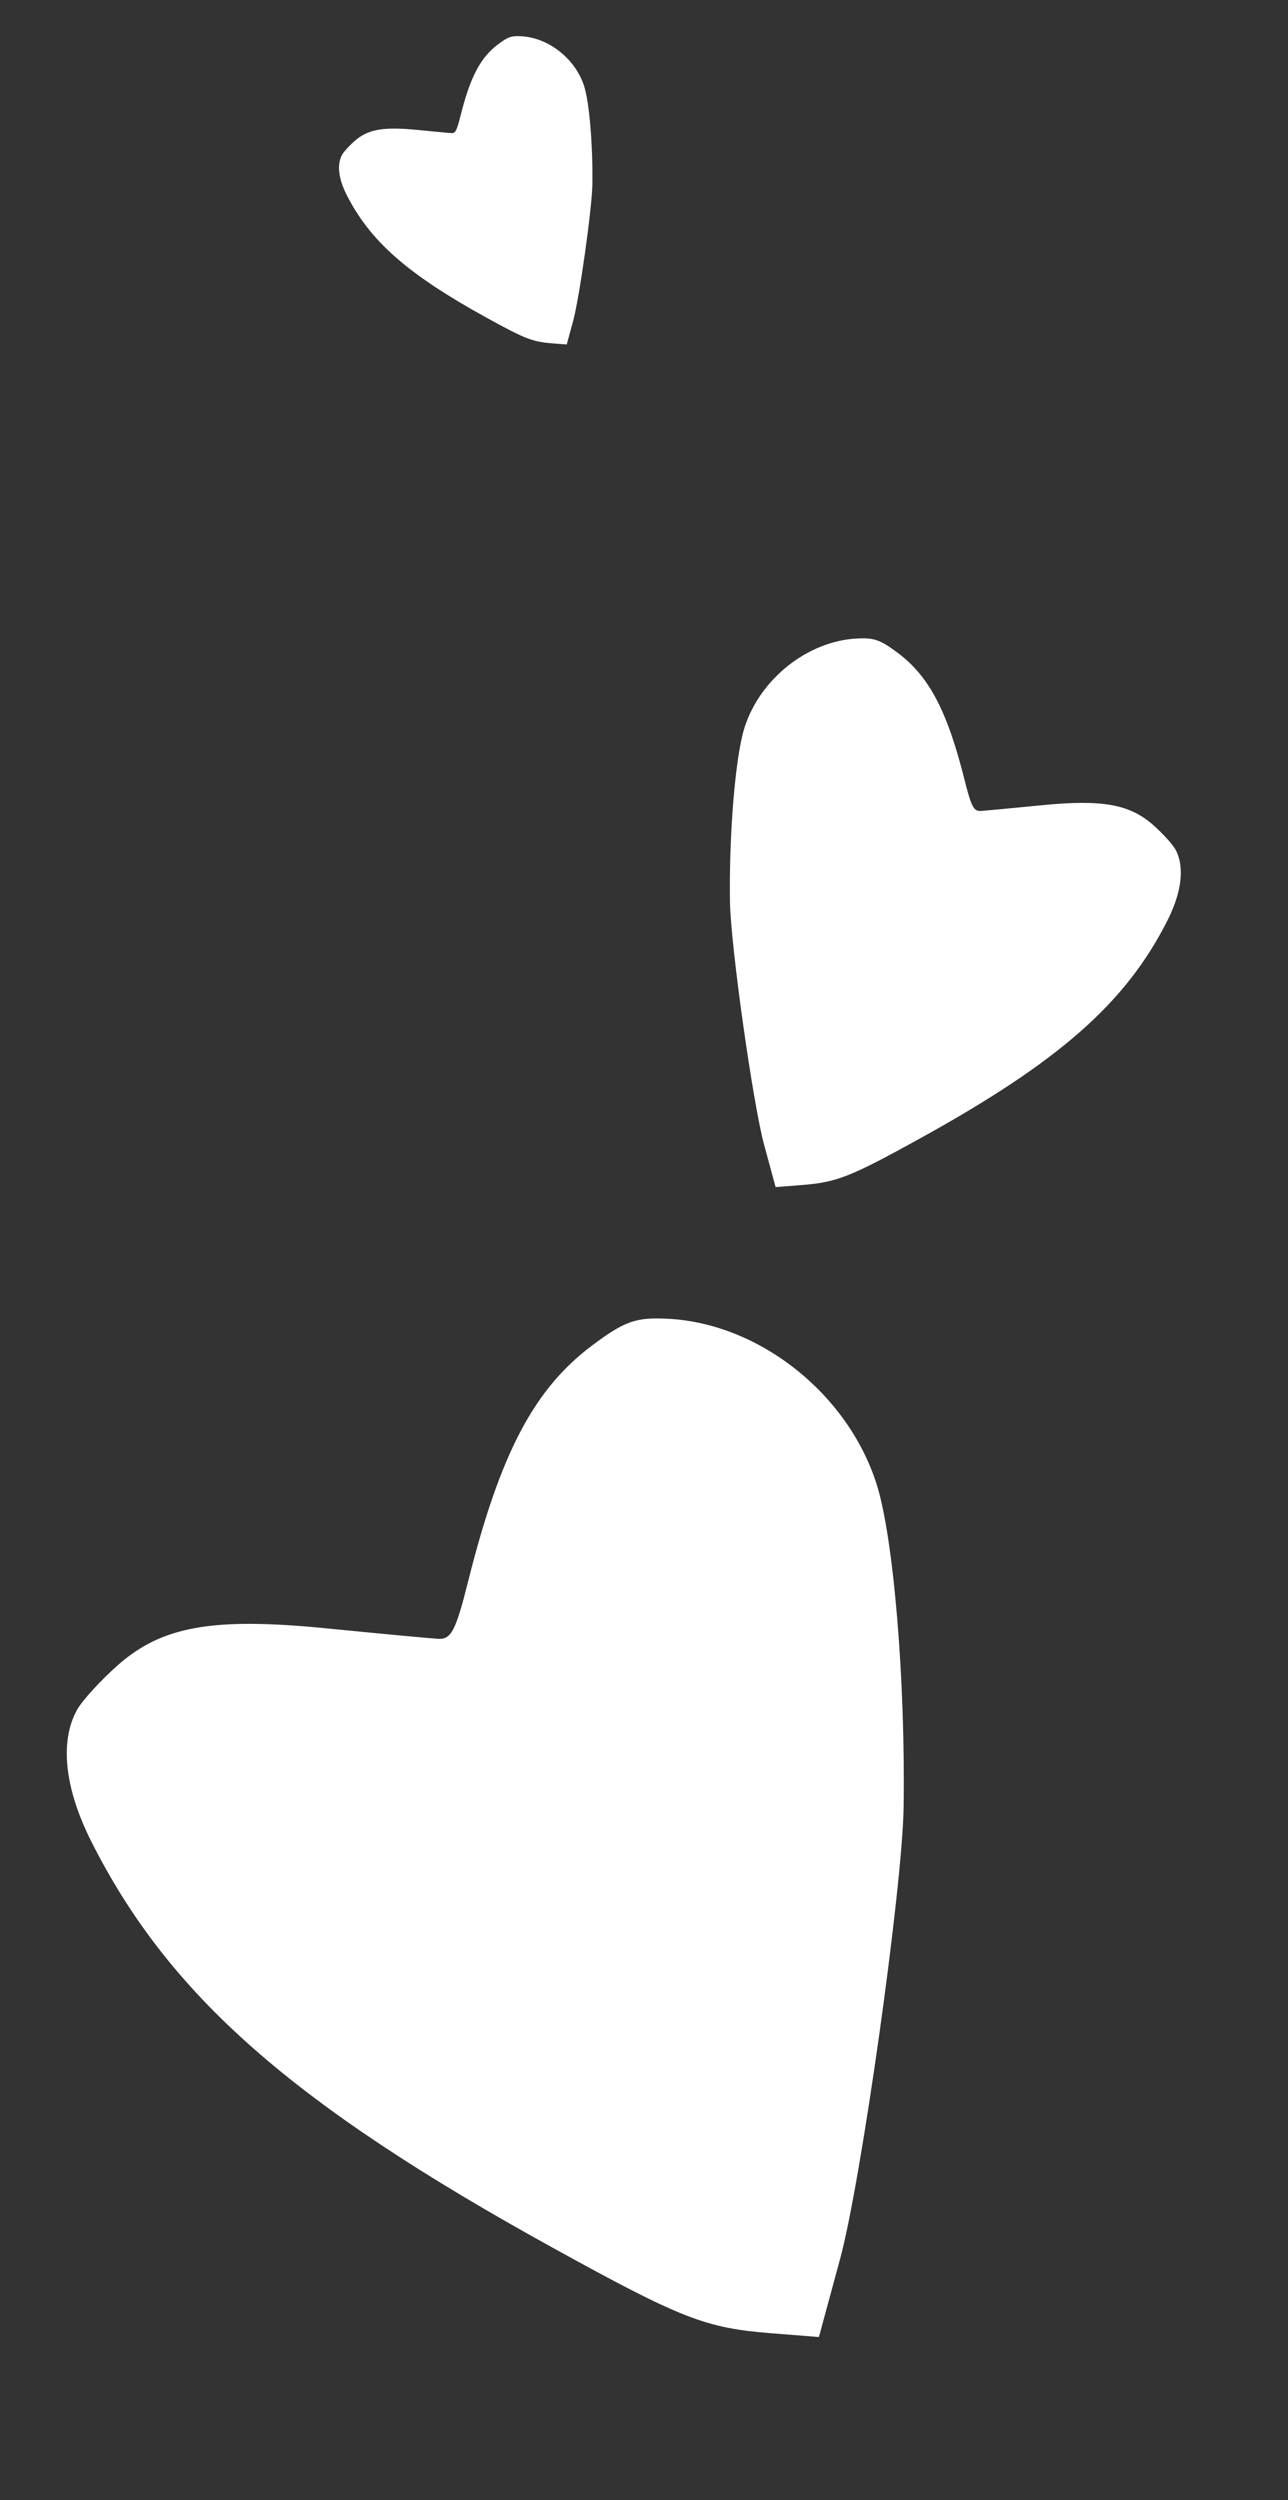
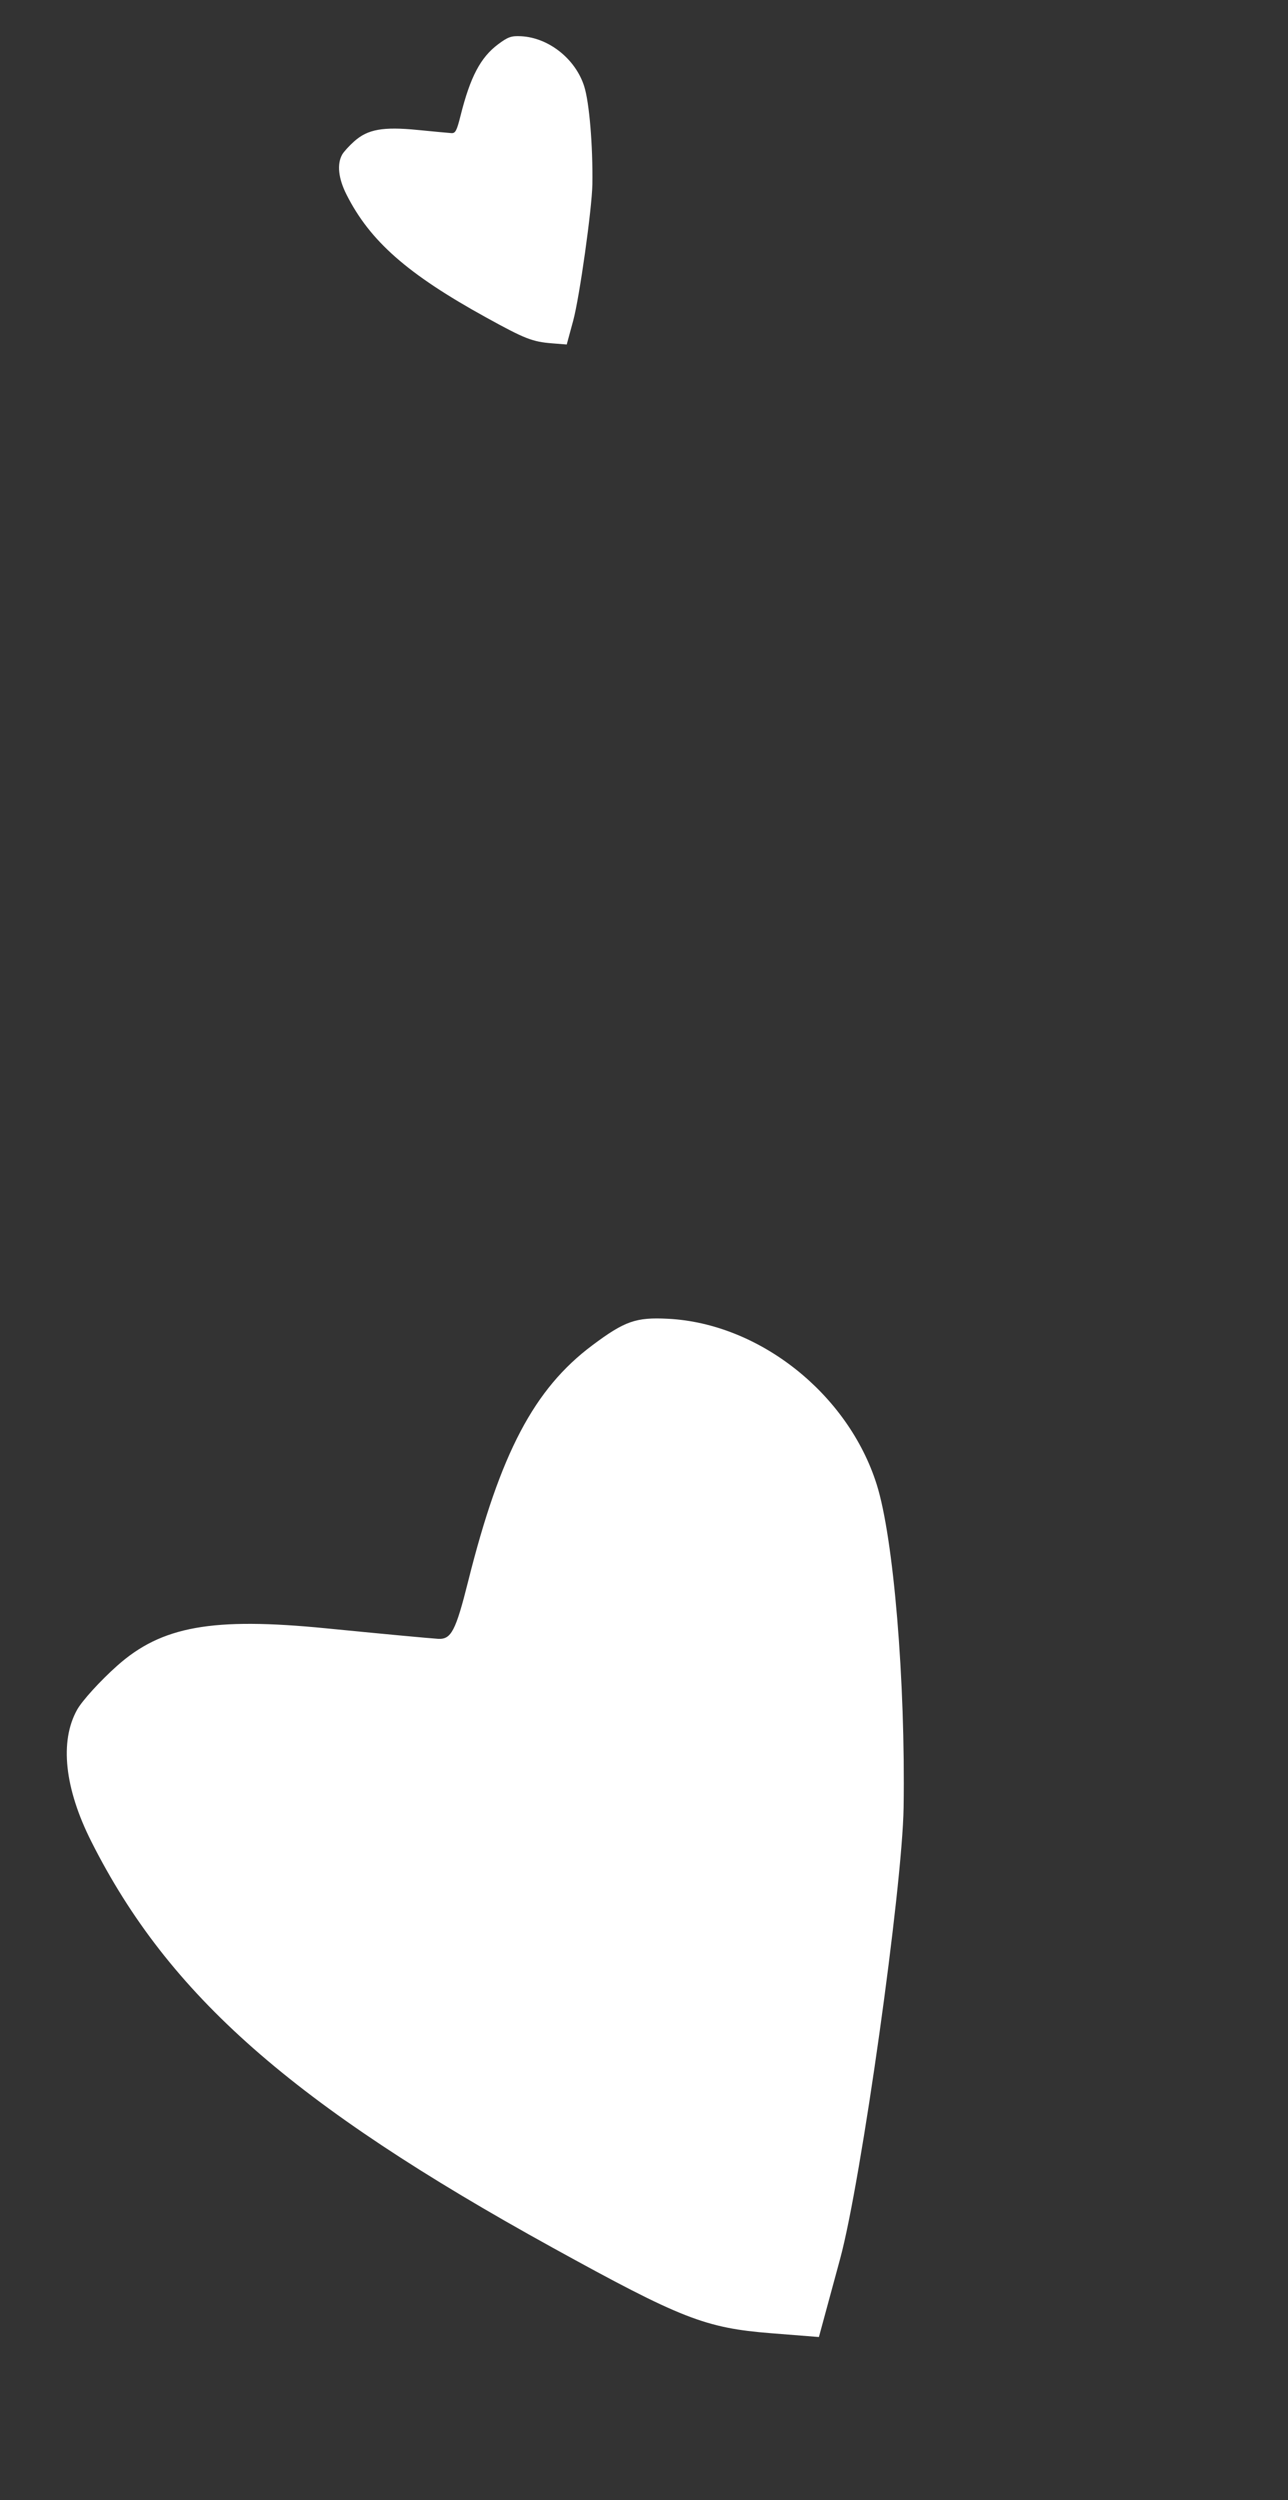
<svg xmlns="http://www.w3.org/2000/svg" width="101" height="196" viewBox="0 0 101 196" fill="none">
  <rect x="0" y="0" width="101" height="196" fill="#333333" stroke="none" />
  <path d="M7.161 144.361C5.063 140.2 4.664 136.512 6.044 134.035C6.442 133.321 7.857 131.766 9.188 130.581C12.672 127.479 16.645 126.767 25.568 127.648C29.725 128.059 33.675 128.429 34.344 128.471C35.382 128.535 35.731 127.867 36.715 123.946C39.228 113.918 41.886 108.871 46.451 105.459C48.99 103.56 49.867 103.253 52.375 103.381C59.547 103.745 66.503 109.264 68.749 116.373C70.073 120.568 71.005 131.748 70.857 141.693C70.763 147.989 67.529 170.986 65.886 177.048L64.216 183.204L60.466 182.907C55.304 182.499 53.416 181.76 43.336 176.202C22.936 164.953 13.24 156.42 7.161 144.361Z" fill="white" />
-   <path d="M91.559 72.133C92.689 69.891 92.904 67.904 92.161 66.57C91.946 66.185 91.184 65.347 90.467 64.709C88.59 63.037 86.449 62.654 81.642 63.129C79.402 63.35 77.274 63.549 76.914 63.572C76.355 63.606 76.166 63.247 75.636 61.134C74.282 55.731 72.85 53.012 70.391 51.173C69.023 50.151 68.55 49.985 67.199 50.054C63.335 50.25 59.588 53.224 58.378 57.054C57.664 59.314 57.162 65.337 57.242 70.695C57.292 74.087 59.034 86.478 59.92 89.743L60.82 93.06L62.84 92.9C65.621 92.68 66.638 92.282 72.069 89.287C83.06 83.227 88.284 78.63 91.559 72.133Z" fill="white" />
  <path d="M27.168 15.246C26.533 13.987 26.412 12.87 26.83 12.12C26.95 11.904 27.379 11.433 27.782 11.075C28.836 10.135 30.039 9.92 32.741 10.187C33.999 10.311 35.195 10.423 35.398 10.436C35.712 10.455 35.818 10.253 36.115 9.066C36.876 6.03 37.681 4.502 39.063 3.469C39.831 2.894 40.097 2.801 40.856 2.84C43.027 2.95 45.133 4.621 45.813 6.773C46.214 8.043 46.496 11.428 46.452 14.439C46.423 16.345 45.444 23.307 44.947 25.142L44.441 27.006L43.306 26.916C41.743 26.792 41.171 26.569 38.12 24.886C31.944 21.481 29.008 18.897 27.168 15.246Z" fill="white" />
</svg>